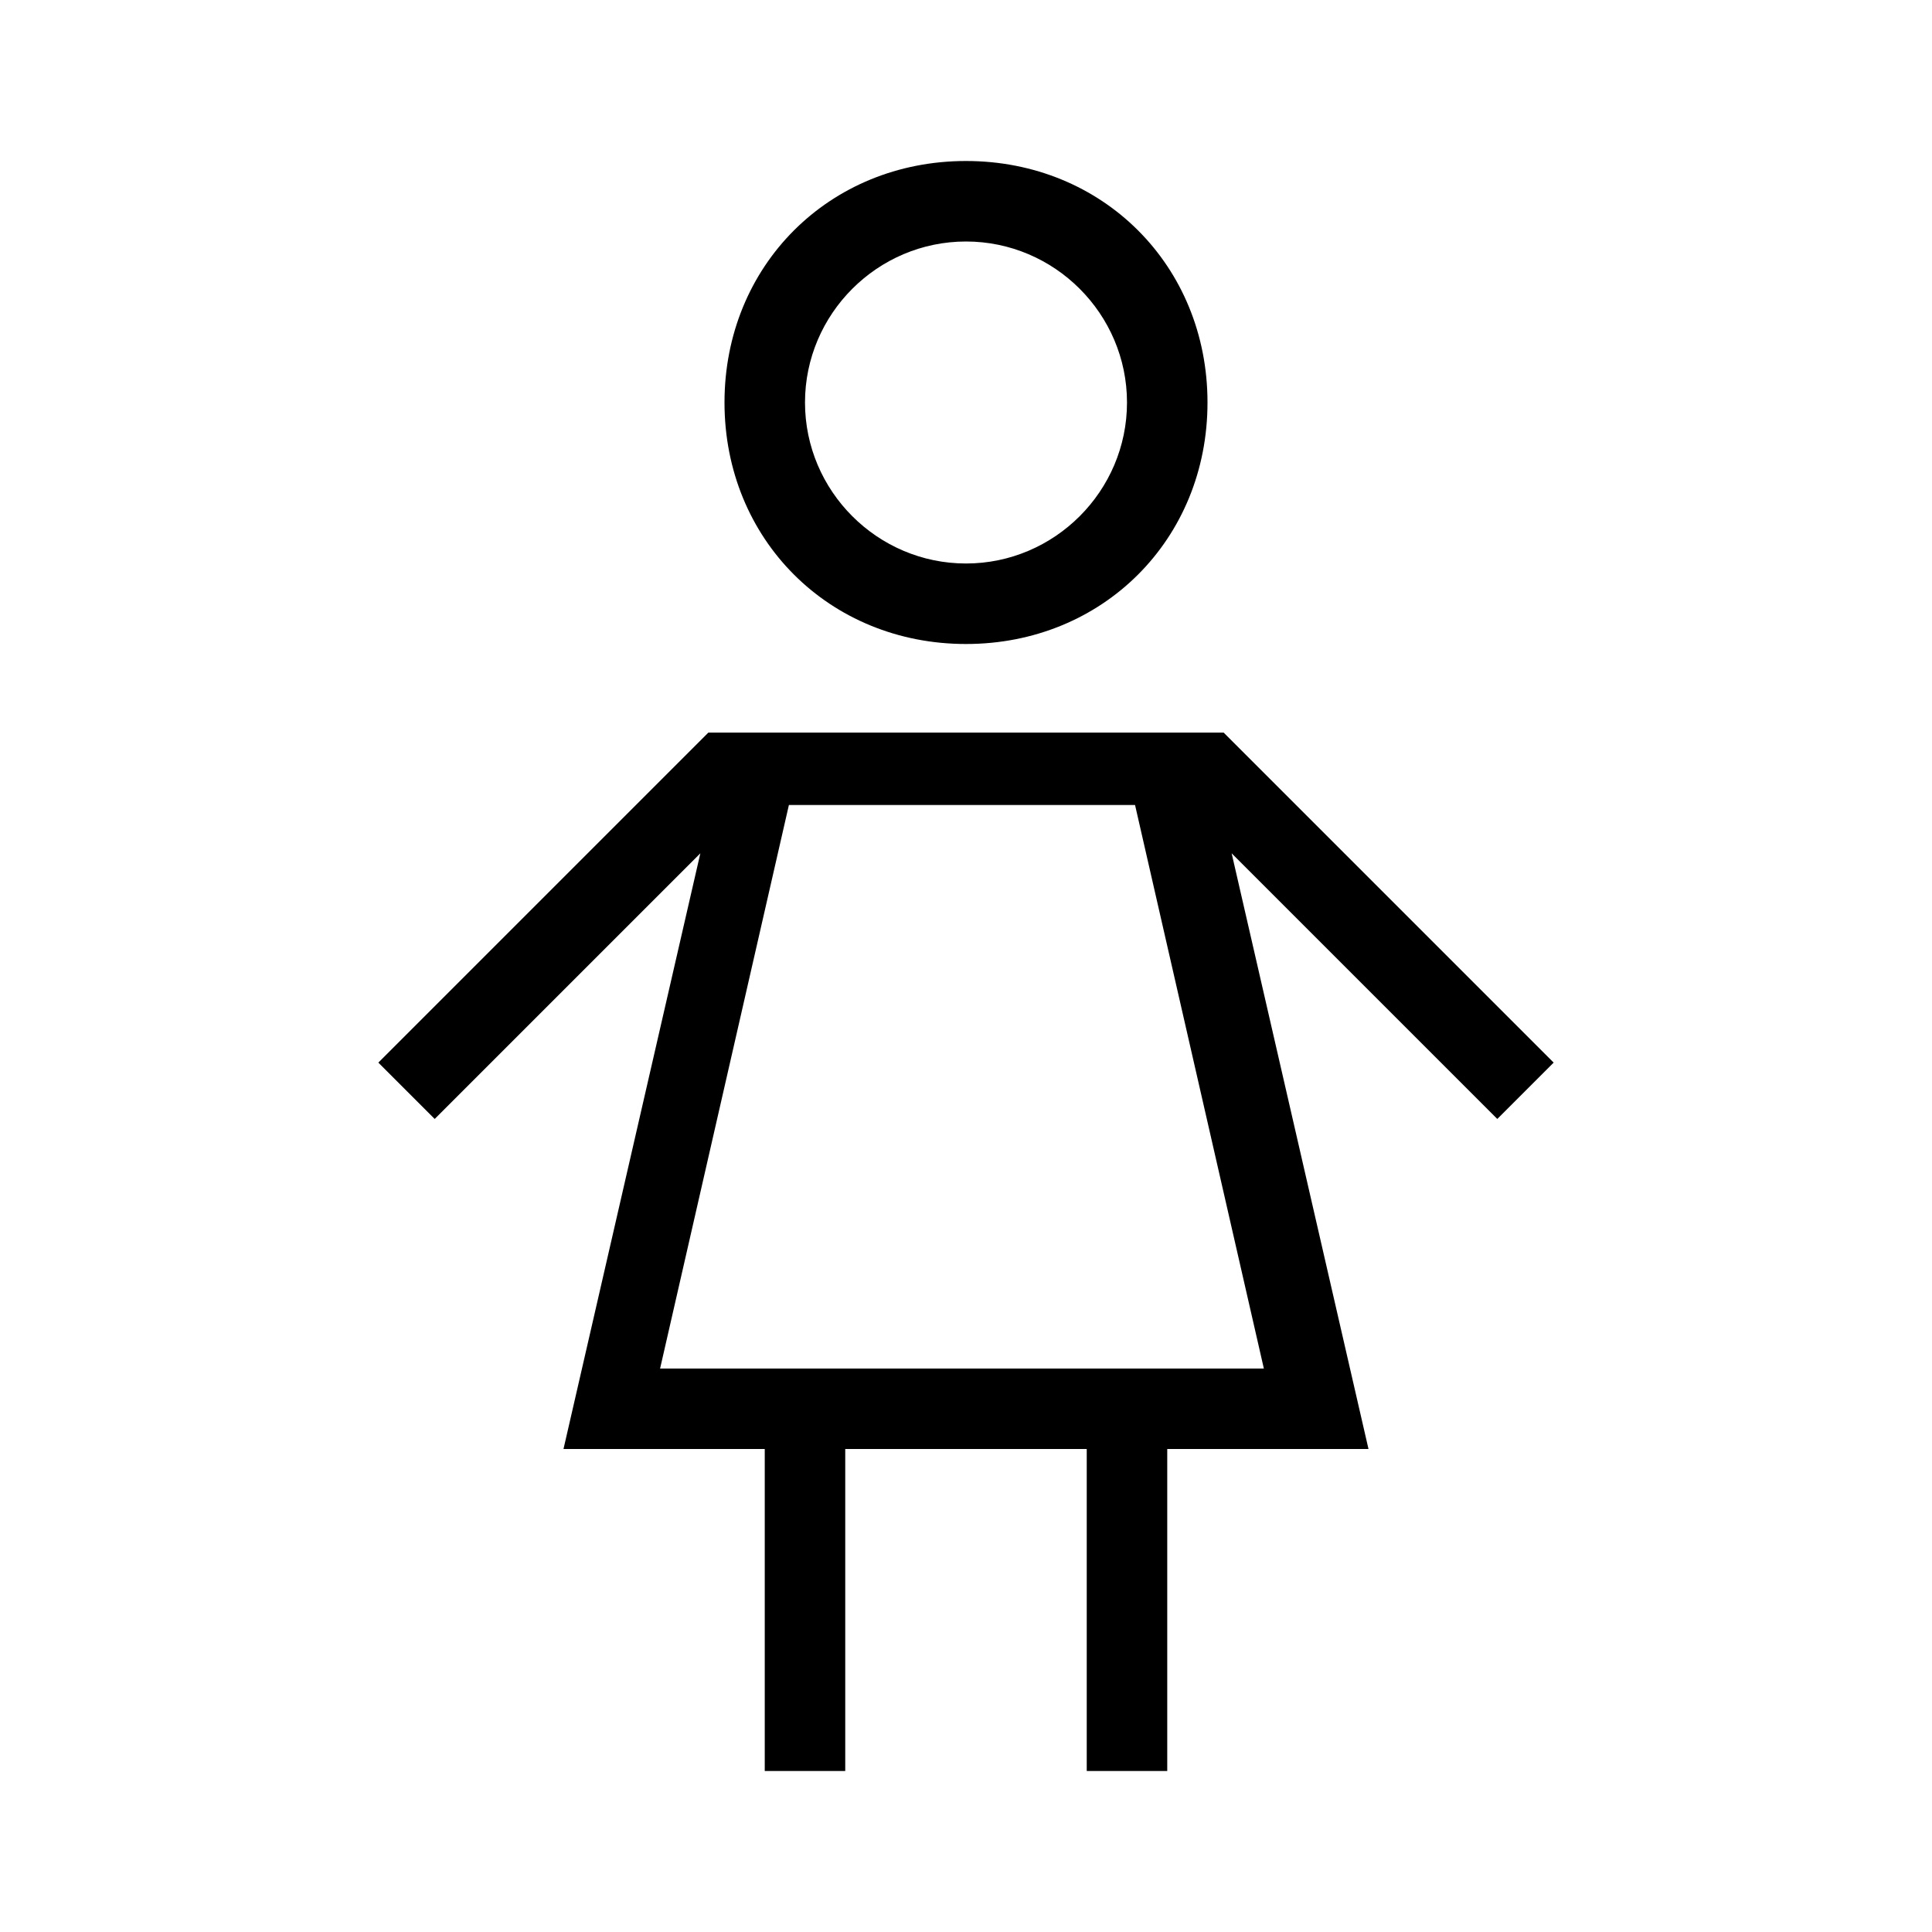
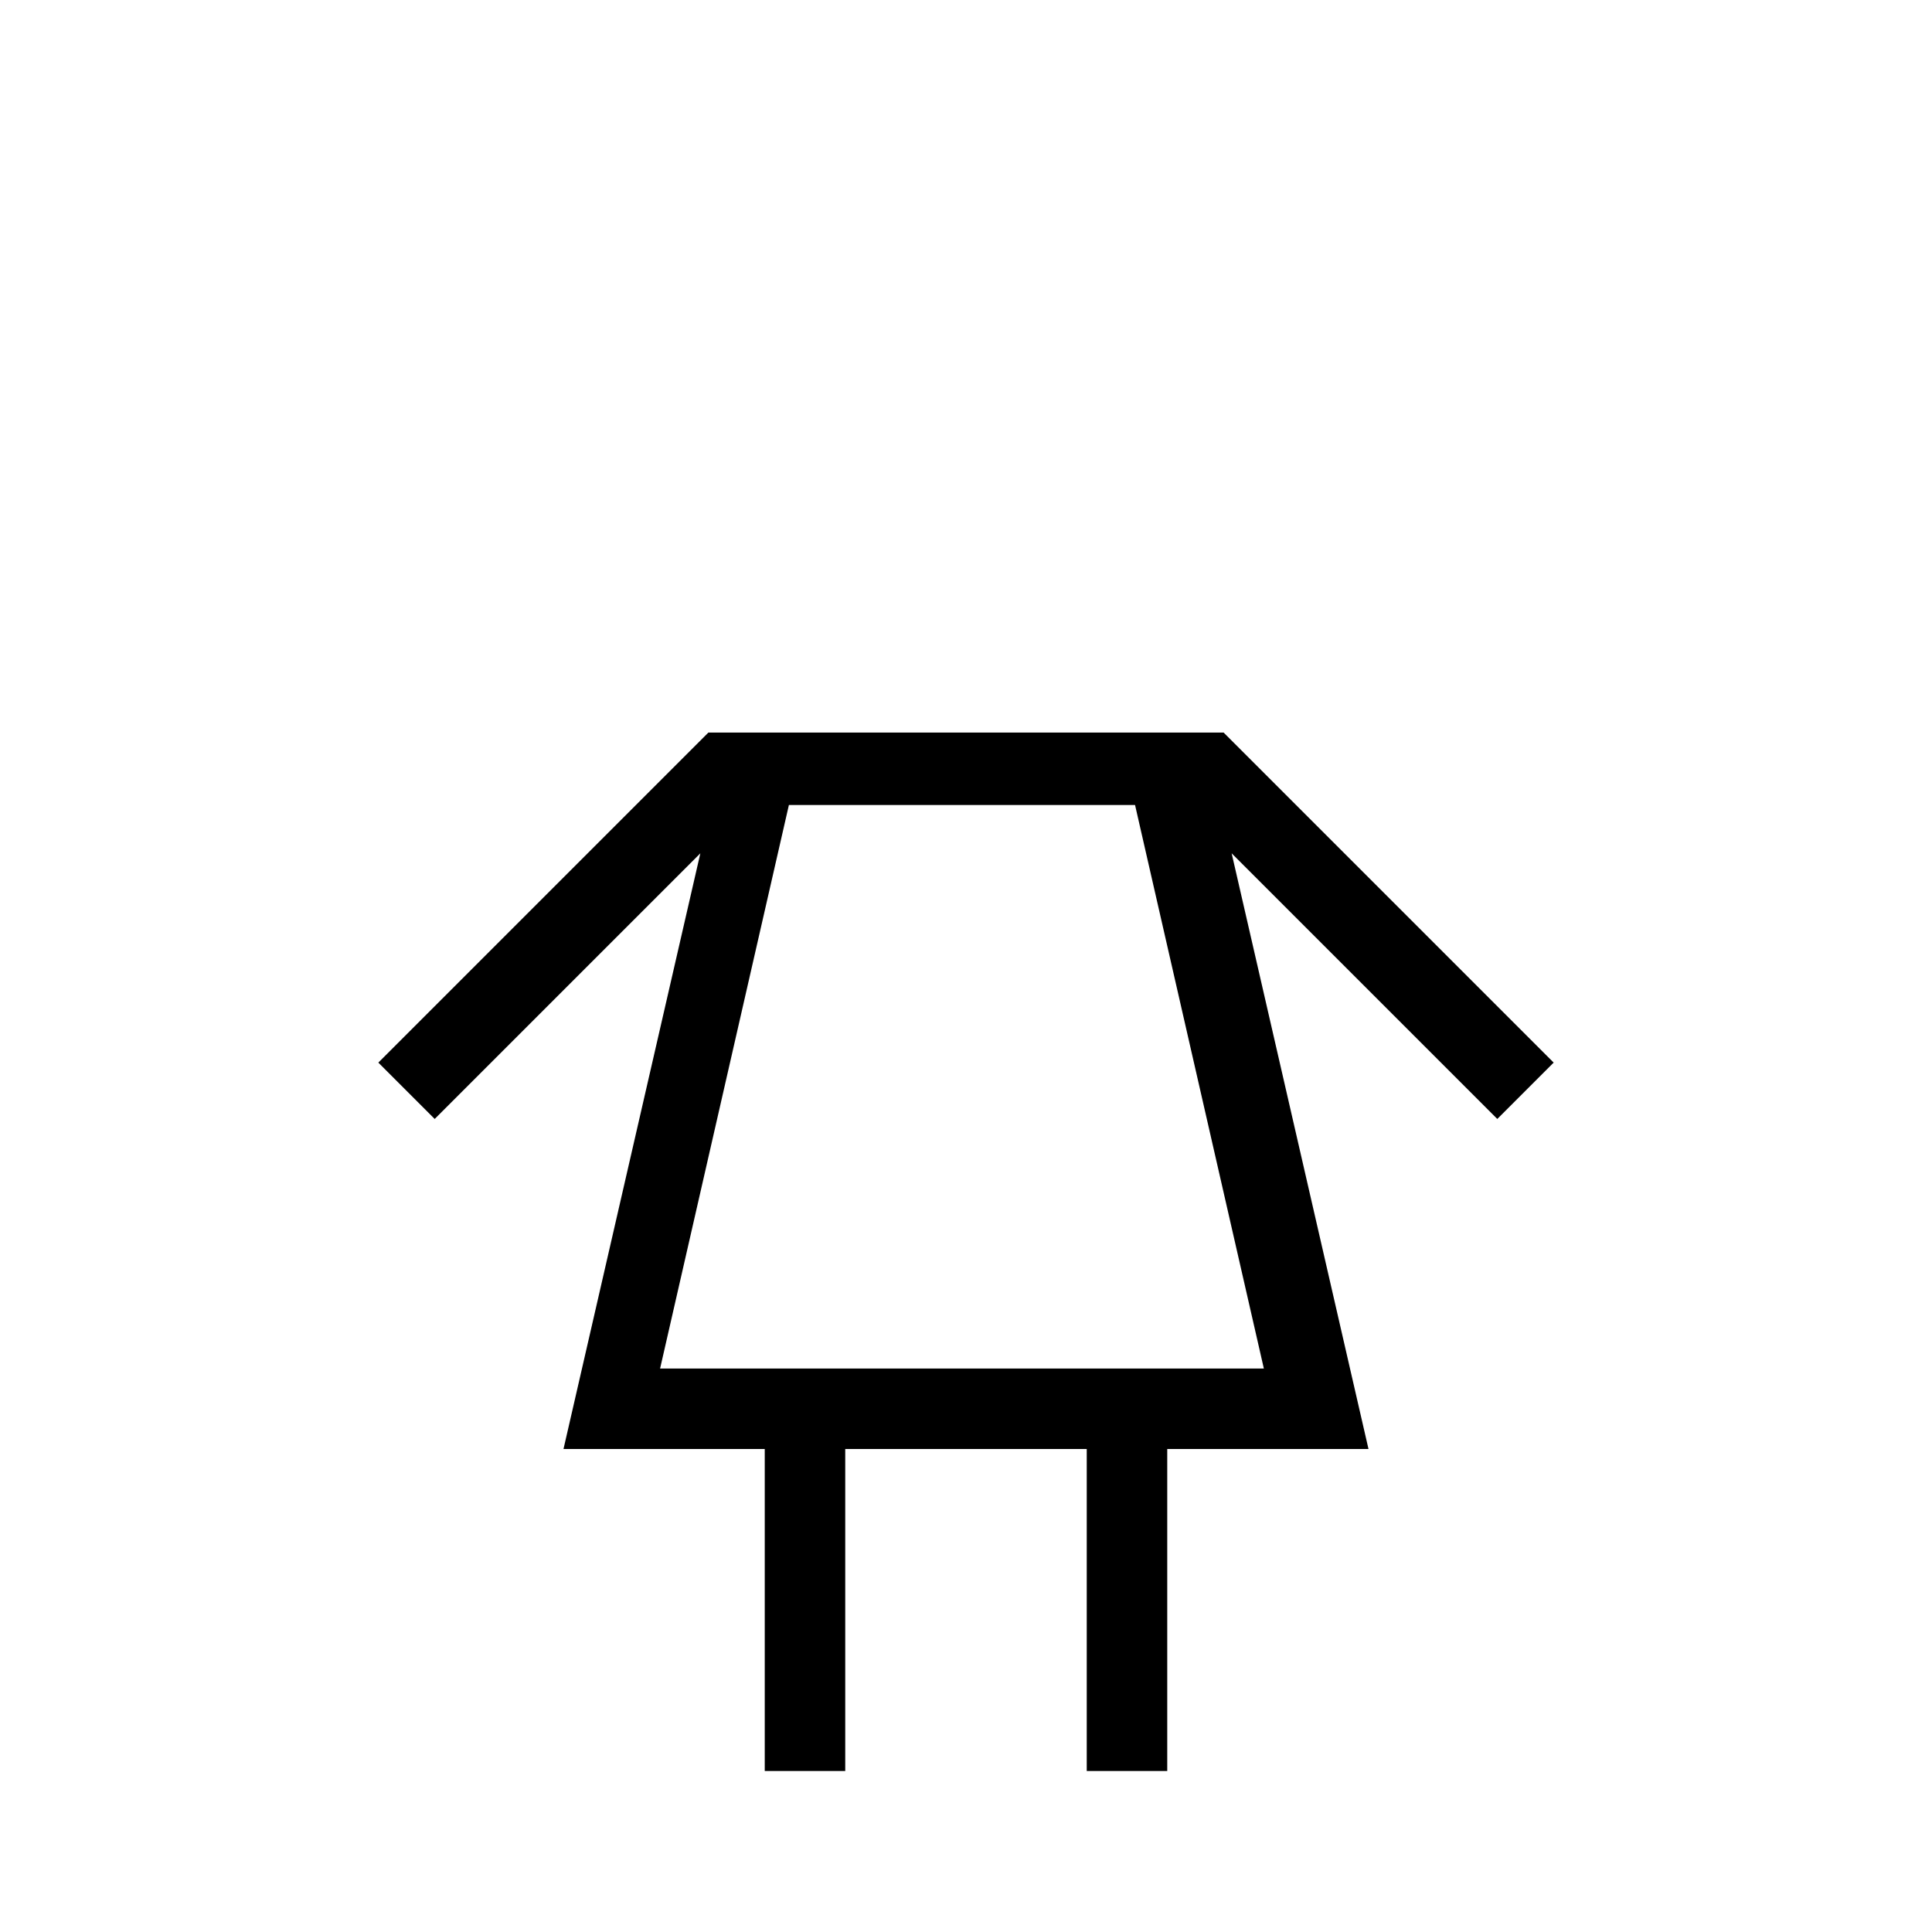
<svg xmlns="http://www.w3.org/2000/svg" id="Layer_2" viewBox="0 0 24 24">
  <g id="_1px">
    <g id="woman">
      <rect id="light_social_woman_background" width="24" height="24" style="fill:none;" />
-       <path id="Ellipse_132_Stroke_8" d="m12,8c-1.7,0-3-1.3-3-3s1.3-3,3-3,3,1.3,3,3-1.3,3-3,3Zm0-5c-1.1,0-2,.9-2,2s.9,2,2,2,2-.9,2-2-.9-2-2-2Z" />
      <path id="Union-31" d="m10.5,22h-1v-4h-2.5l1.7-7.4-3.3,3.3-.7-.7,4.1-4.1h6.4l4.1,4.1-.7.7-3.3-3.3,1.7,7.4h-2.5v4h-1v-4h-3v4h0Zm-.7-12h0l-1.6,7h7.5l-1.6-7h-4.4,0Z" />
    </g>
  </g>
</svg>